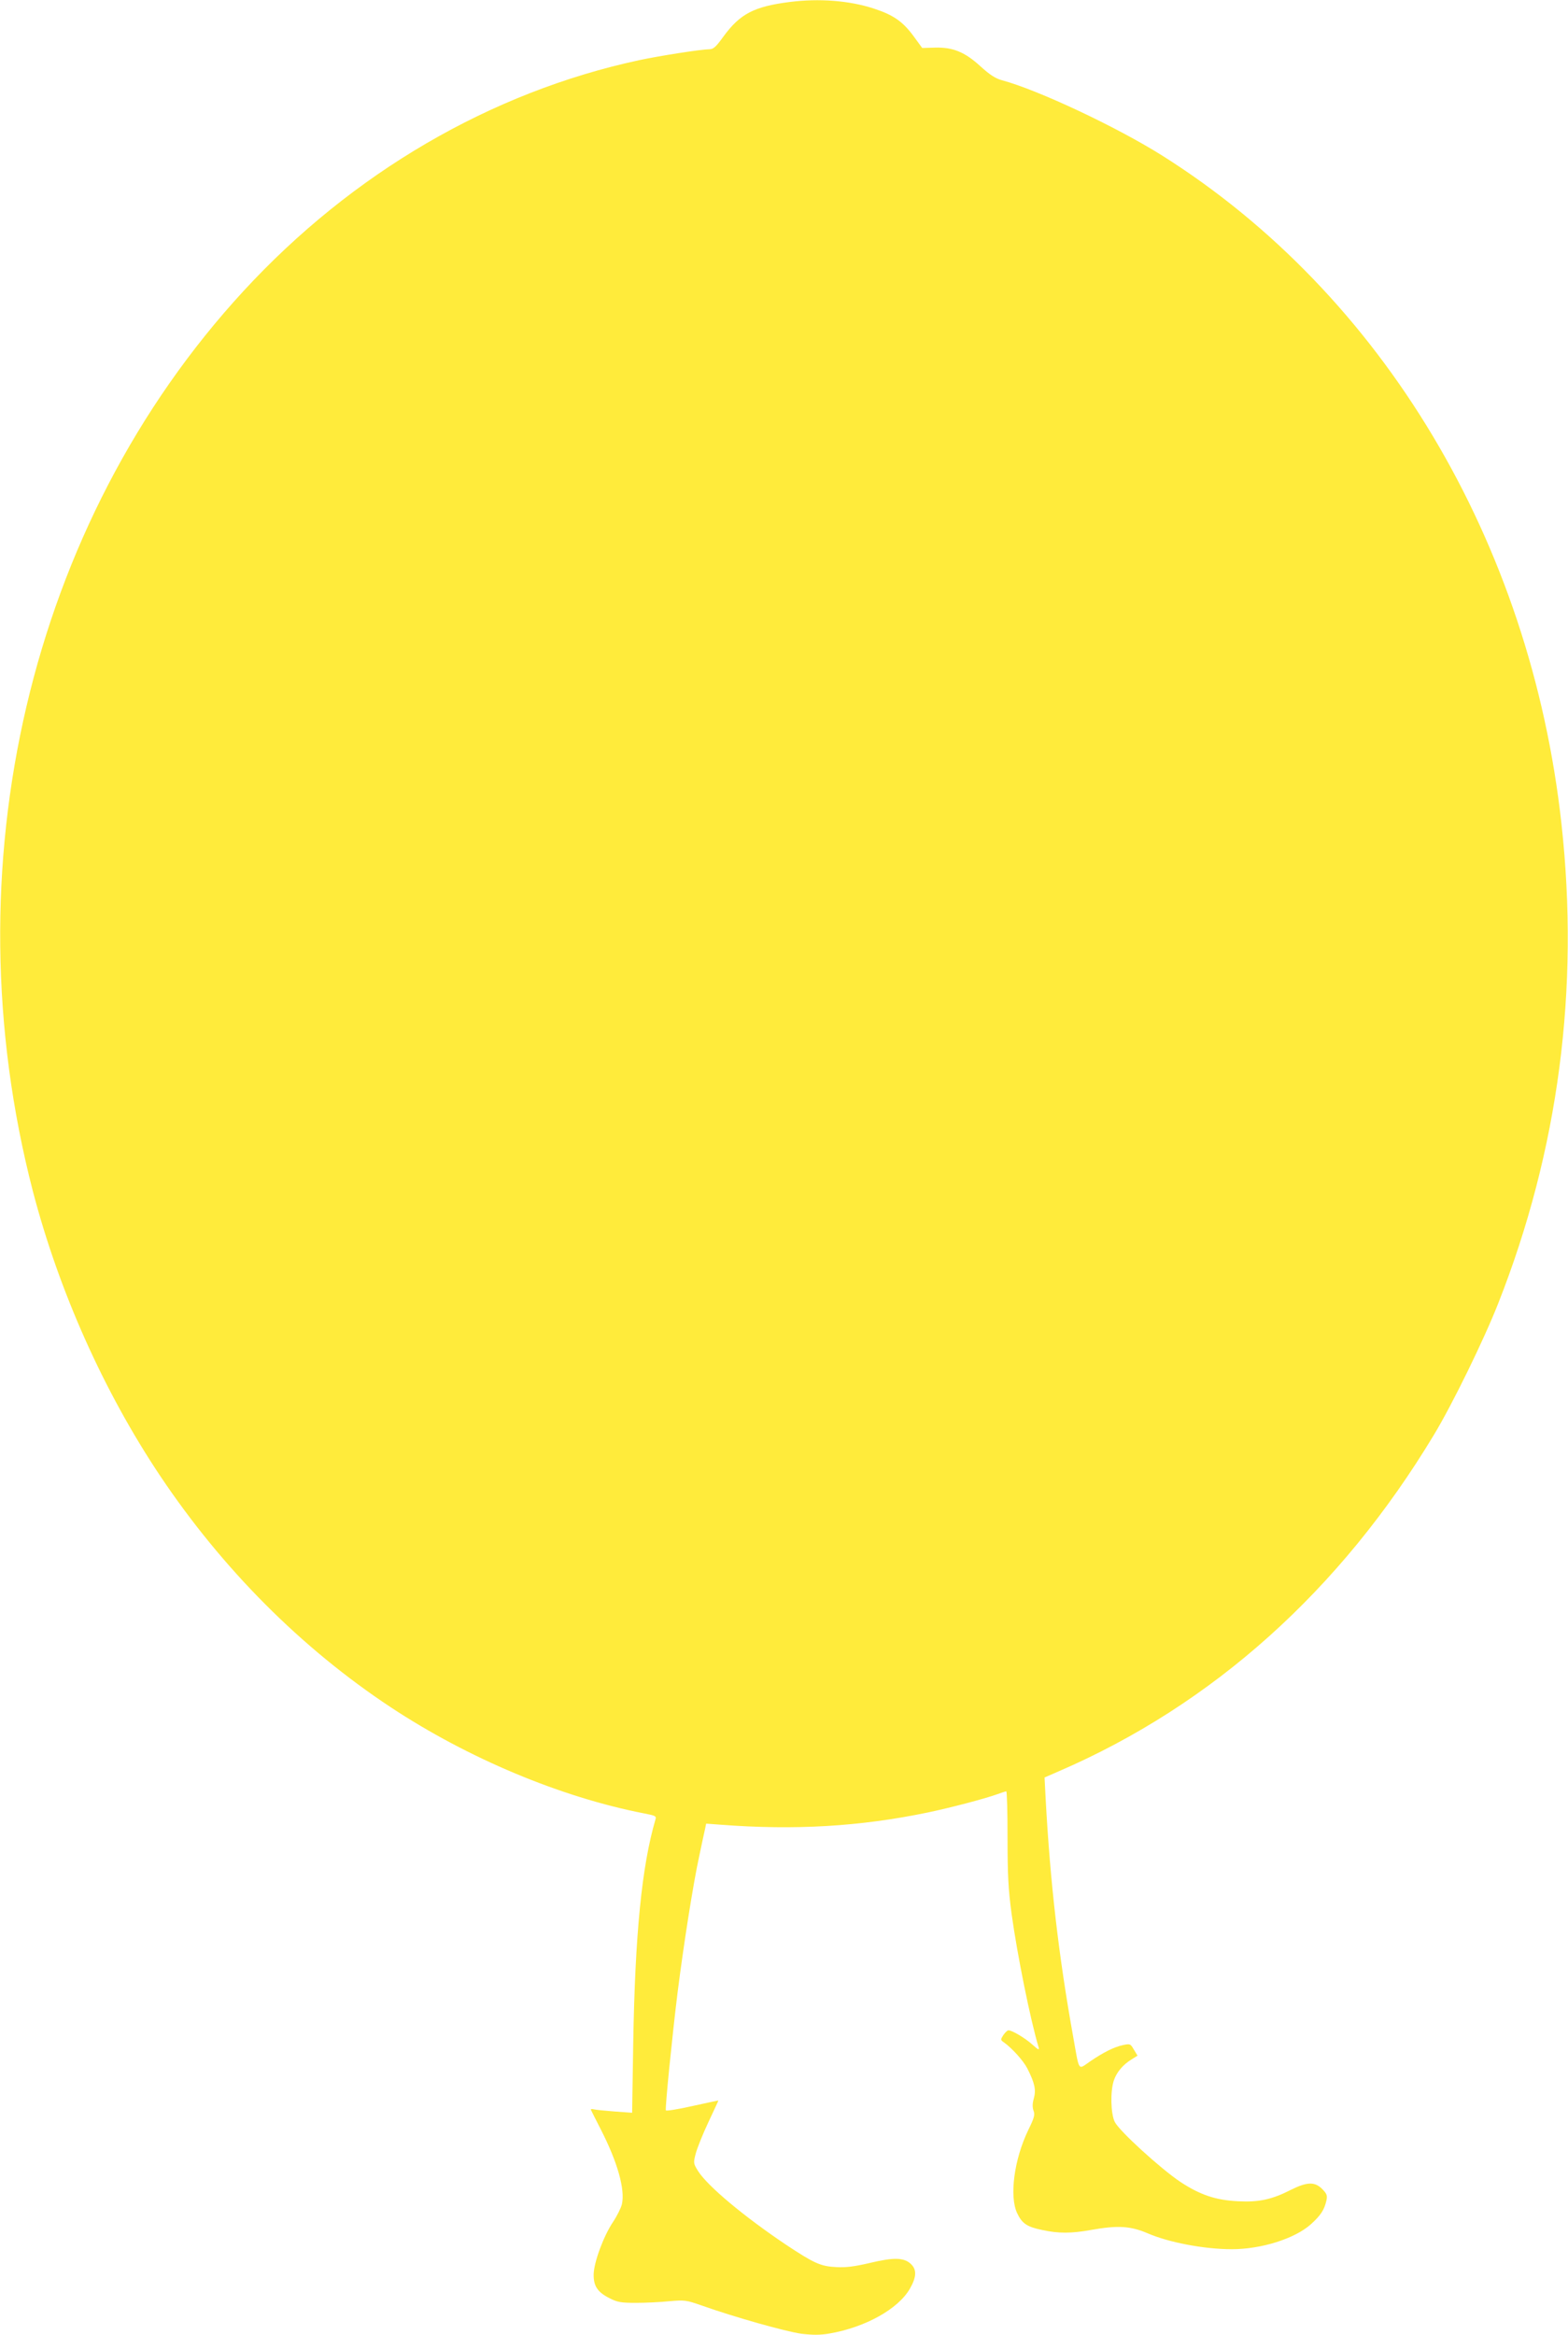
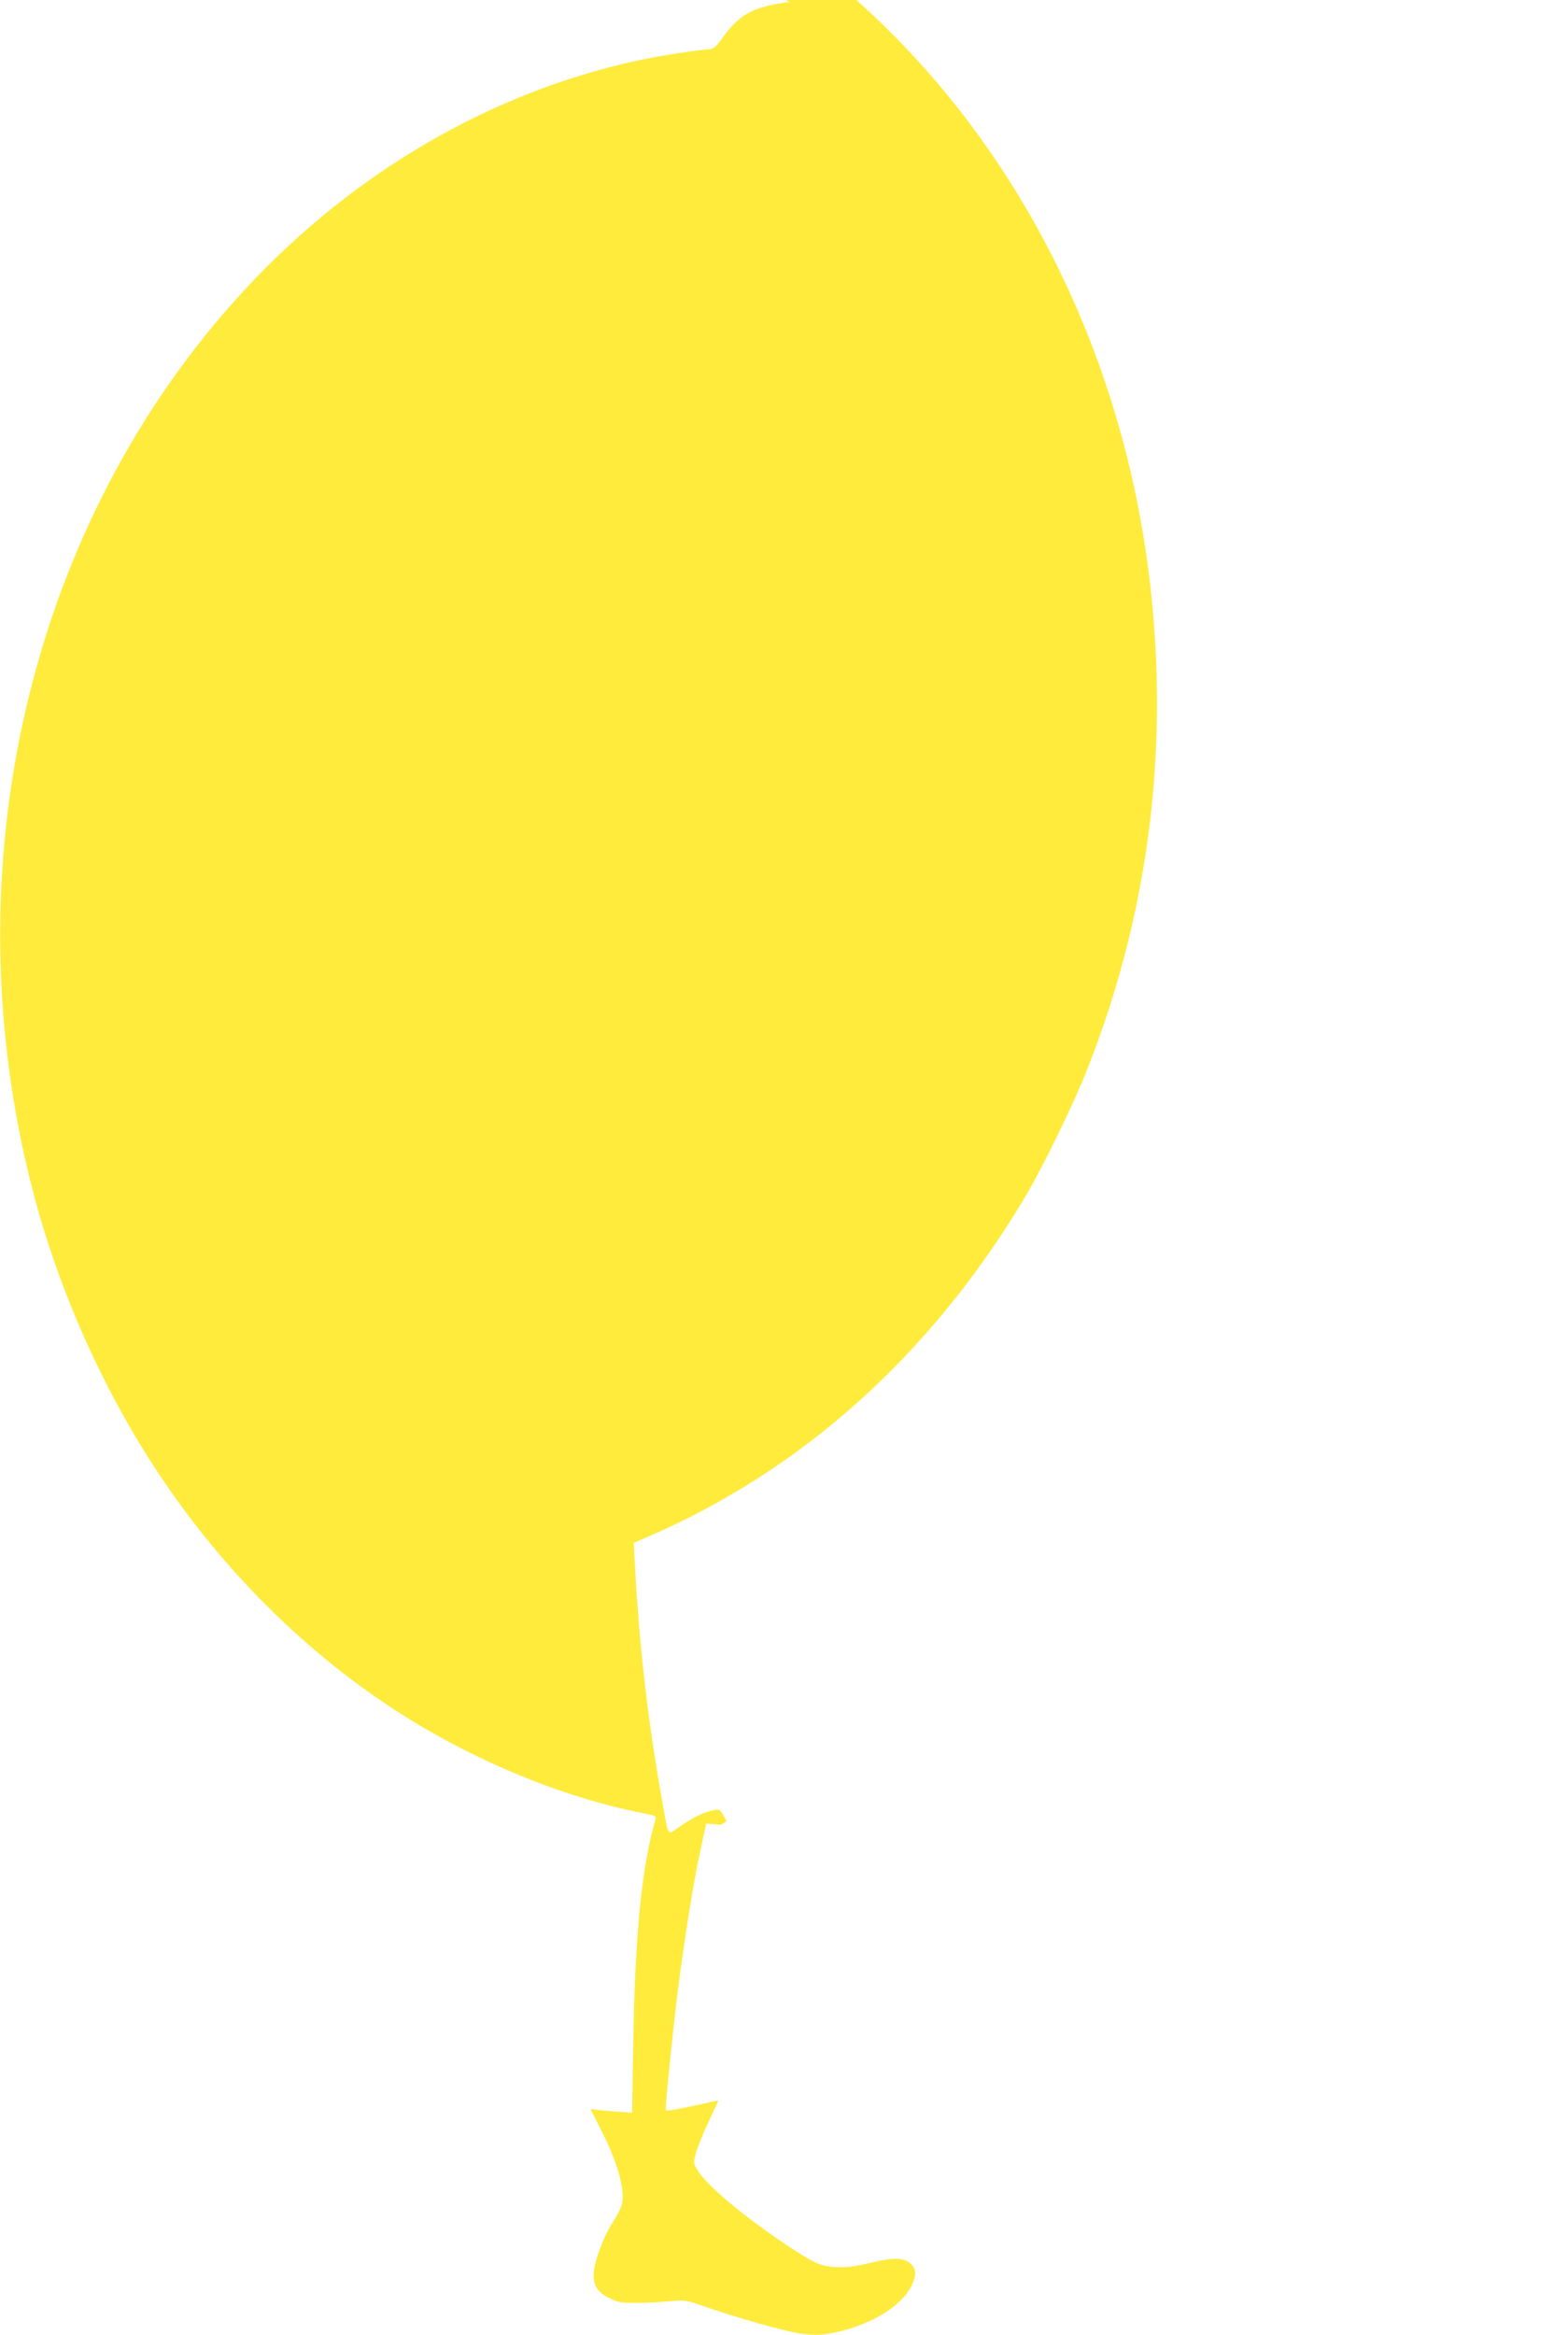
<svg xmlns="http://www.w3.org/2000/svg" version="1.0" width="860pt" height="1280pt" viewBox="0 0 860 1280" preserveAspectRatio="xMidYMid meet">
  <g transform="translate(0,1280) scale(0.1,-0.1)" fill="#ffeb3b" stroke="none">
-     <path d="M4330 12789 c-195 -25 -271 -65 -362 -189 -41 -57 -55 -70 -78 -70 -42 0 -273 -36 -385 -60 -813 -175 -1573 -618 -2170 -1266 -1174 -1274 -1615 -3157 -1155 -4933 143 -548 388 -1097 698 -1561 342 -511 775 -945 1265 -1269 424 -280 932 -493 1390 -582 62 -12 68 -15 62 -33 -75 -256 -112 -628 -122 -1229 l-6 -379 -96 7 c-53 4 -104 9 -115 12 -10 3 -17 1 -15 -3 2 -5 27 -54 55 -109 91 -178 133 -327 115 -408 -5 -21 -27 -65 -49 -98 -51 -76 -104 -218 -106 -286 -1 -65 21 -99 90 -133 42 -21 62 -24 144 -24 52 0 134 4 182 9 83 7 92 6 175 -23 180 -64 461 -143 546 -155 66 -8 104 -8 157 1 196 34 376 134 440 245 37 64 39 105 6 136 -38 36 -94 37 -224 6 -85 -20 -132 -26 -185 -23 -86 4 -121 20 -278 124 -229 154 -427 319 -480 402 -26 42 -27 44 -13 97 8 30 39 107 69 171 30 64 55 117 55 119 0 1 -64 -13 -142 -30 -79 -18 -144 -28 -146 -24 -5 12 35 409 64 644 33 262 86 600 119 750 14 66 28 133 32 149 l6 29 81 -6 c404 -31 763 -10 1134 67 124 26 308 74 381 100 24 9 47 16 50 16 4 0 7 -114 7 -252 0 -209 4 -282 22 -418 31 -225 104 -587 149 -735 4 -15 -4 -11 -35 17 -40 36 -111 78 -131 78 -6 0 -18 -12 -28 -26 -16 -25 -16 -27 3 -40 46 -33 108 -102 129 -144 41 -81 48 -117 35 -164 -8 -28 -8 -49 -1 -68 8 -21 3 -39 -29 -104 -78 -161 -105 -365 -61 -457 27 -57 55 -75 139 -92 87 -19 159 -19 268 1 146 26 216 21 309 -19 116 -50 310 -87 461 -87 162 0 346 58 434 137 54 49 73 78 85 130 6 28 2 37 -23 63 -41 41 -83 40 -173 -5 -104 -53 -176 -68 -289 -62 -123 6 -208 35 -316 106 -109 73 -336 280 -360 329 -22 45 -25 167 -5 227 15 45 50 87 98 116 l32 20 -20 33 c-19 33 -21 33 -60 25 -50 -11 -106 -39 -181 -90 -67 -46 -57 -60 -92 136 -80 445 -126 845 -151 1305 l-6 116 78 34 c845 365 1545 993 2058 1845 101 167 275 523 353 722 330 837 446 1722 346 2628 -170 1545 -982 2902 -2191 3663 -250 157 -680 359 -877 412 -37 10 -67 30 -118 76 -86 79 -152 106 -251 103 l-69 -2 -49 67 c-58 78 -109 114 -216 149 -134 44 -301 57 -463 36z" />
+     <path d="M4330 12789 c-195 -25 -271 -65 -362 -189 -41 -57 -55 -70 -78 -70 -42 0 -273 -36 -385 -60 -813 -175 -1573 -618 -2170 -1266 -1174 -1274 -1615 -3157 -1155 -4933 143 -548 388 -1097 698 -1561 342 -511 775 -945 1265 -1269 424 -280 932 -493 1390 -582 62 -12 68 -15 62 -33 -75 -256 -112 -628 -122 -1229 l-6 -379 -96 7 c-53 4 -104 9 -115 12 -10 3 -17 1 -15 -3 2 -5 27 -54 55 -109 91 -178 133 -327 115 -408 -5 -21 -27 -65 -49 -98 -51 -76 -104 -218 -106 -286 -1 -65 21 -99 90 -133 42 -21 62 -24 144 -24 52 0 134 4 182 9 83 7 92 6 175 -23 180 -64 461 -143 546 -155 66 -8 104 -8 157 1 196 34 376 134 440 245 37 64 39 105 6 136 -38 36 -94 37 -224 6 -85 -20 -132 -26 -185 -23 -86 4 -121 20 -278 124 -229 154 -427 319 -480 402 -26 42 -27 44 -13 97 8 30 39 107 69 171 30 64 55 117 55 119 0 1 -64 -13 -142 -30 -79 -18 -144 -28 -146 -24 -5 12 35 409 64 644 33 262 86 600 119 750 14 66 28 133 32 149 l6 29 81 -6 l32 20 -20 33 c-19 33 -21 33 -60 25 -50 -11 -106 -39 -181 -90 -67 -46 -57 -60 -92 136 -80 445 -126 845 -151 1305 l-6 116 78 34 c845 365 1545 993 2058 1845 101 167 275 523 353 722 330 837 446 1722 346 2628 -170 1545 -982 2902 -2191 3663 -250 157 -680 359 -877 412 -37 10 -67 30 -118 76 -86 79 -152 106 -251 103 l-69 -2 -49 67 c-58 78 -109 114 -216 149 -134 44 -301 57 -463 36z" />
  </g>
</svg>